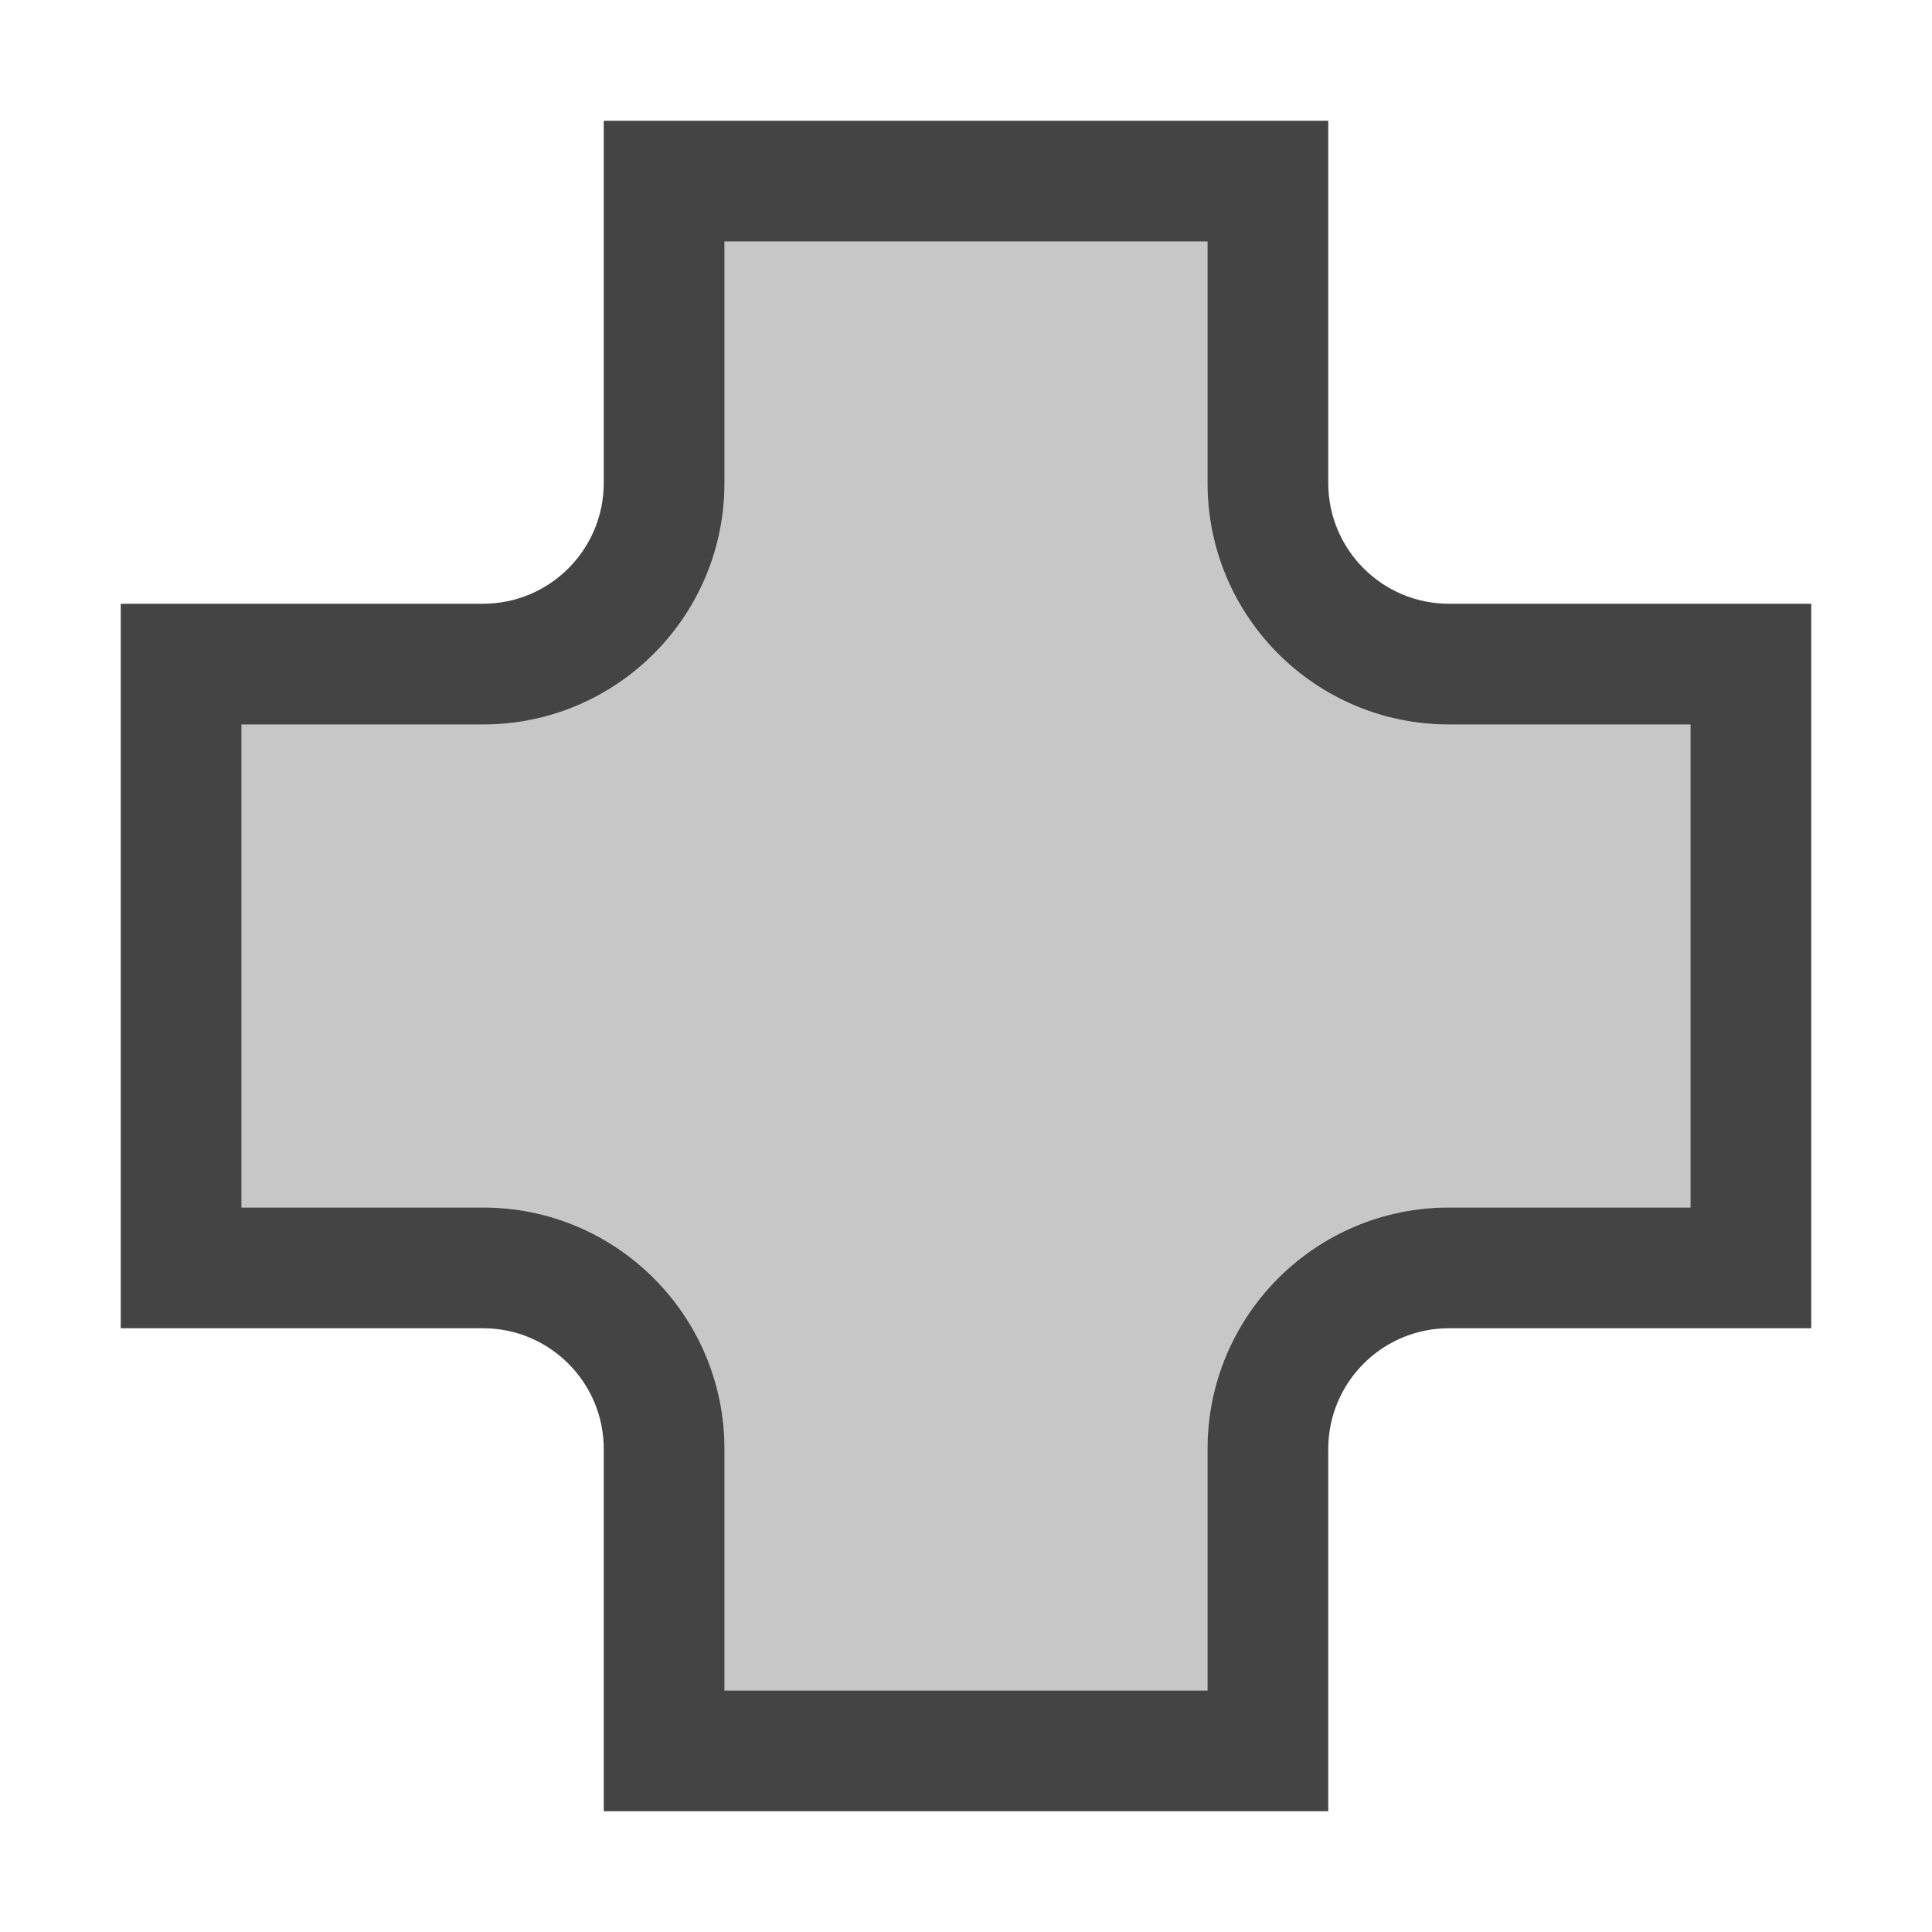
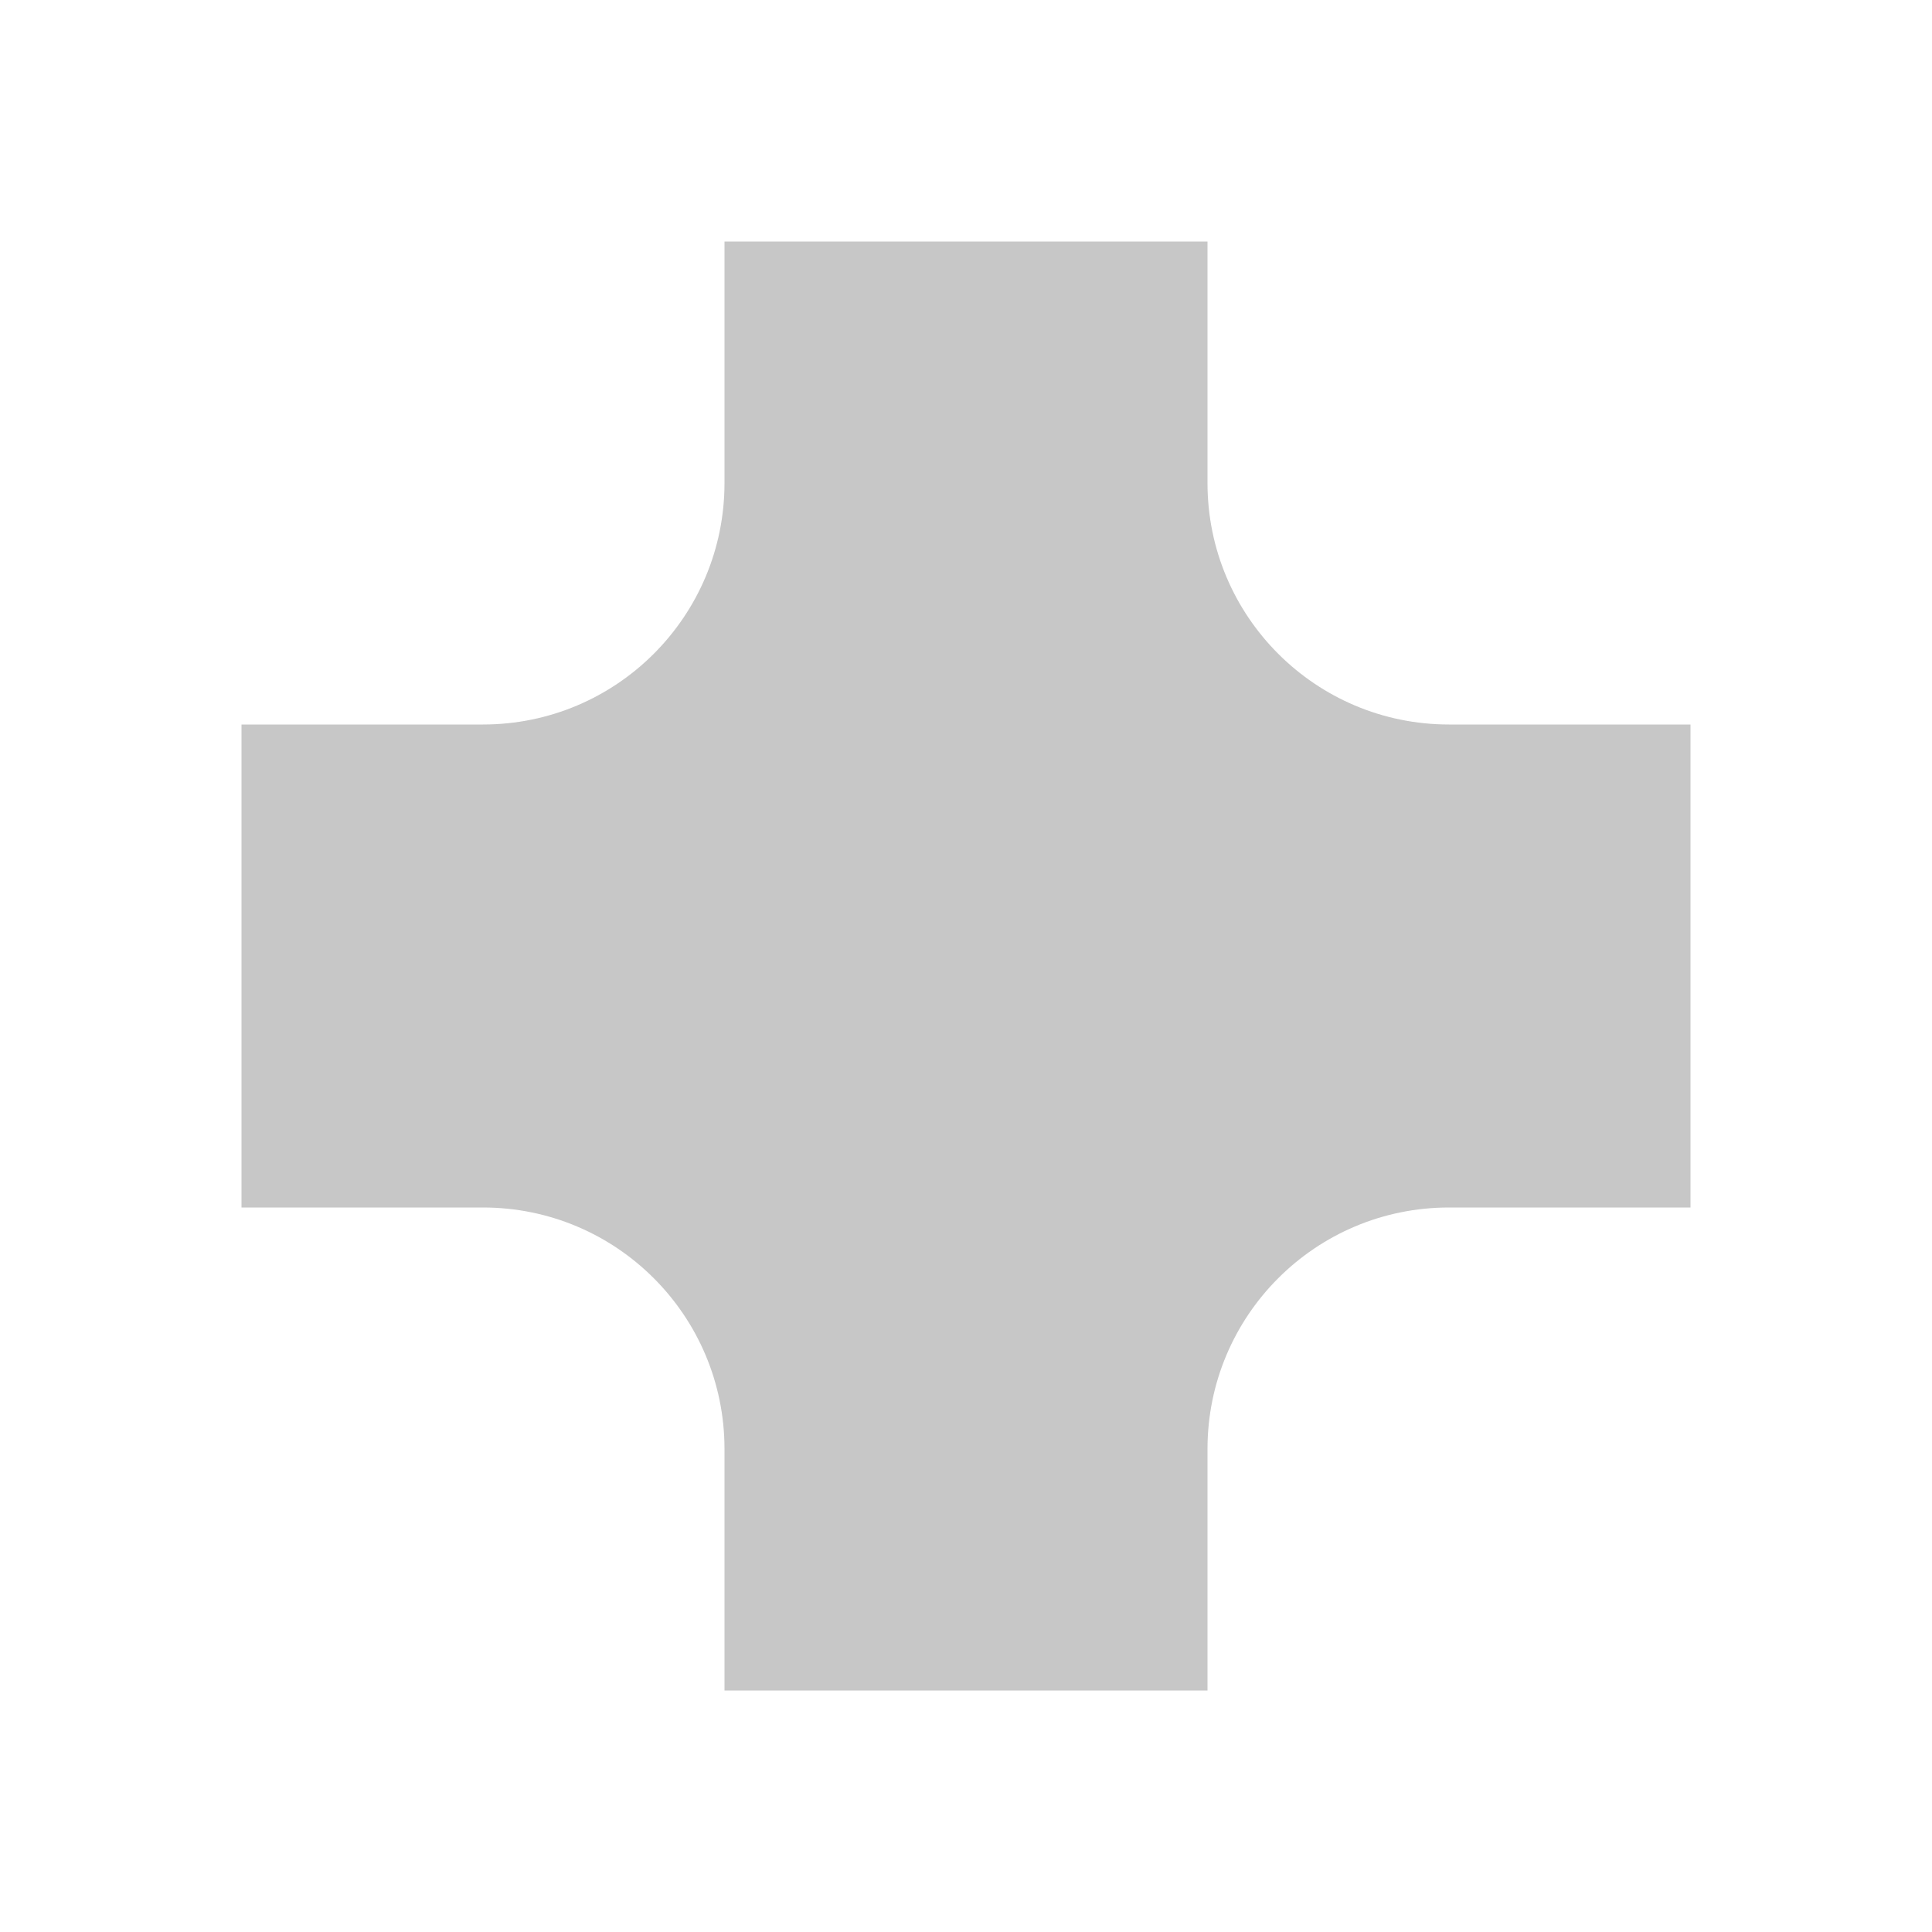
<svg xmlns="http://www.w3.org/2000/svg" style="fill-rule:evenodd;clip-rule:evenodd;stroke-linejoin:round;stroke-miterlimit:2" width="100%" height="100%" viewBox="0 0 16 16" xml:space="preserve">
  <defs>
    <style id="current-color-scheme" type="text/css">
   .ColorScheme-Text { color:#444444; } .ColorScheme-Highlight { color:#4285f4; } .ColorScheme-NeutralText { color:#ff9800; } .ColorScheme-PositiveText { color:#4caf50; } .ColorScheme-NegativeText { color:#f44336; }
  </style>
  </defs>
  <path style="fill:currentColor;fill-opacity:0.3" class="ColorScheme-Text" d="M10,2l-4,0l0,2c0,1.105 -0.895,2 -2,2l-2,0l0,4l2,0c1.105,0 2,0.895 2,2l0,2l4,0l0,-2c0,-1.105 0.895,-2 2,-2l2,0l0,-4l-2,0c-1.105,0 -2,-0.895 -2,-2l0,-2Z" />
-   <path style="fill:currentColor;" class="ColorScheme-Text" d="M5,1l0,3c0,0.552 -0.448,1 -1,1l-3,0l0,6l3,0c0.552,0 1,0.448 1,1l0,3l6,0l0,-3c0,-0.552 0.448,-1 1,-1l3,0l0,-6l-3,0c-0.552,0 -1,-0.448 -1,-1l0,-3l-6,0Zm5,1l-4,0l0,2c0,1.105 -0.895,2 -2,2l-2,0l0,4l2,0c1.105,0 2,0.895 2,2l0,2l4,0l0,-2c0,-1.105 0.895,-2 2,-2l2,0l0,-4l-2,0c-1.105,0 -2,-0.895 -2,-2l0,-2Z" />
</svg>